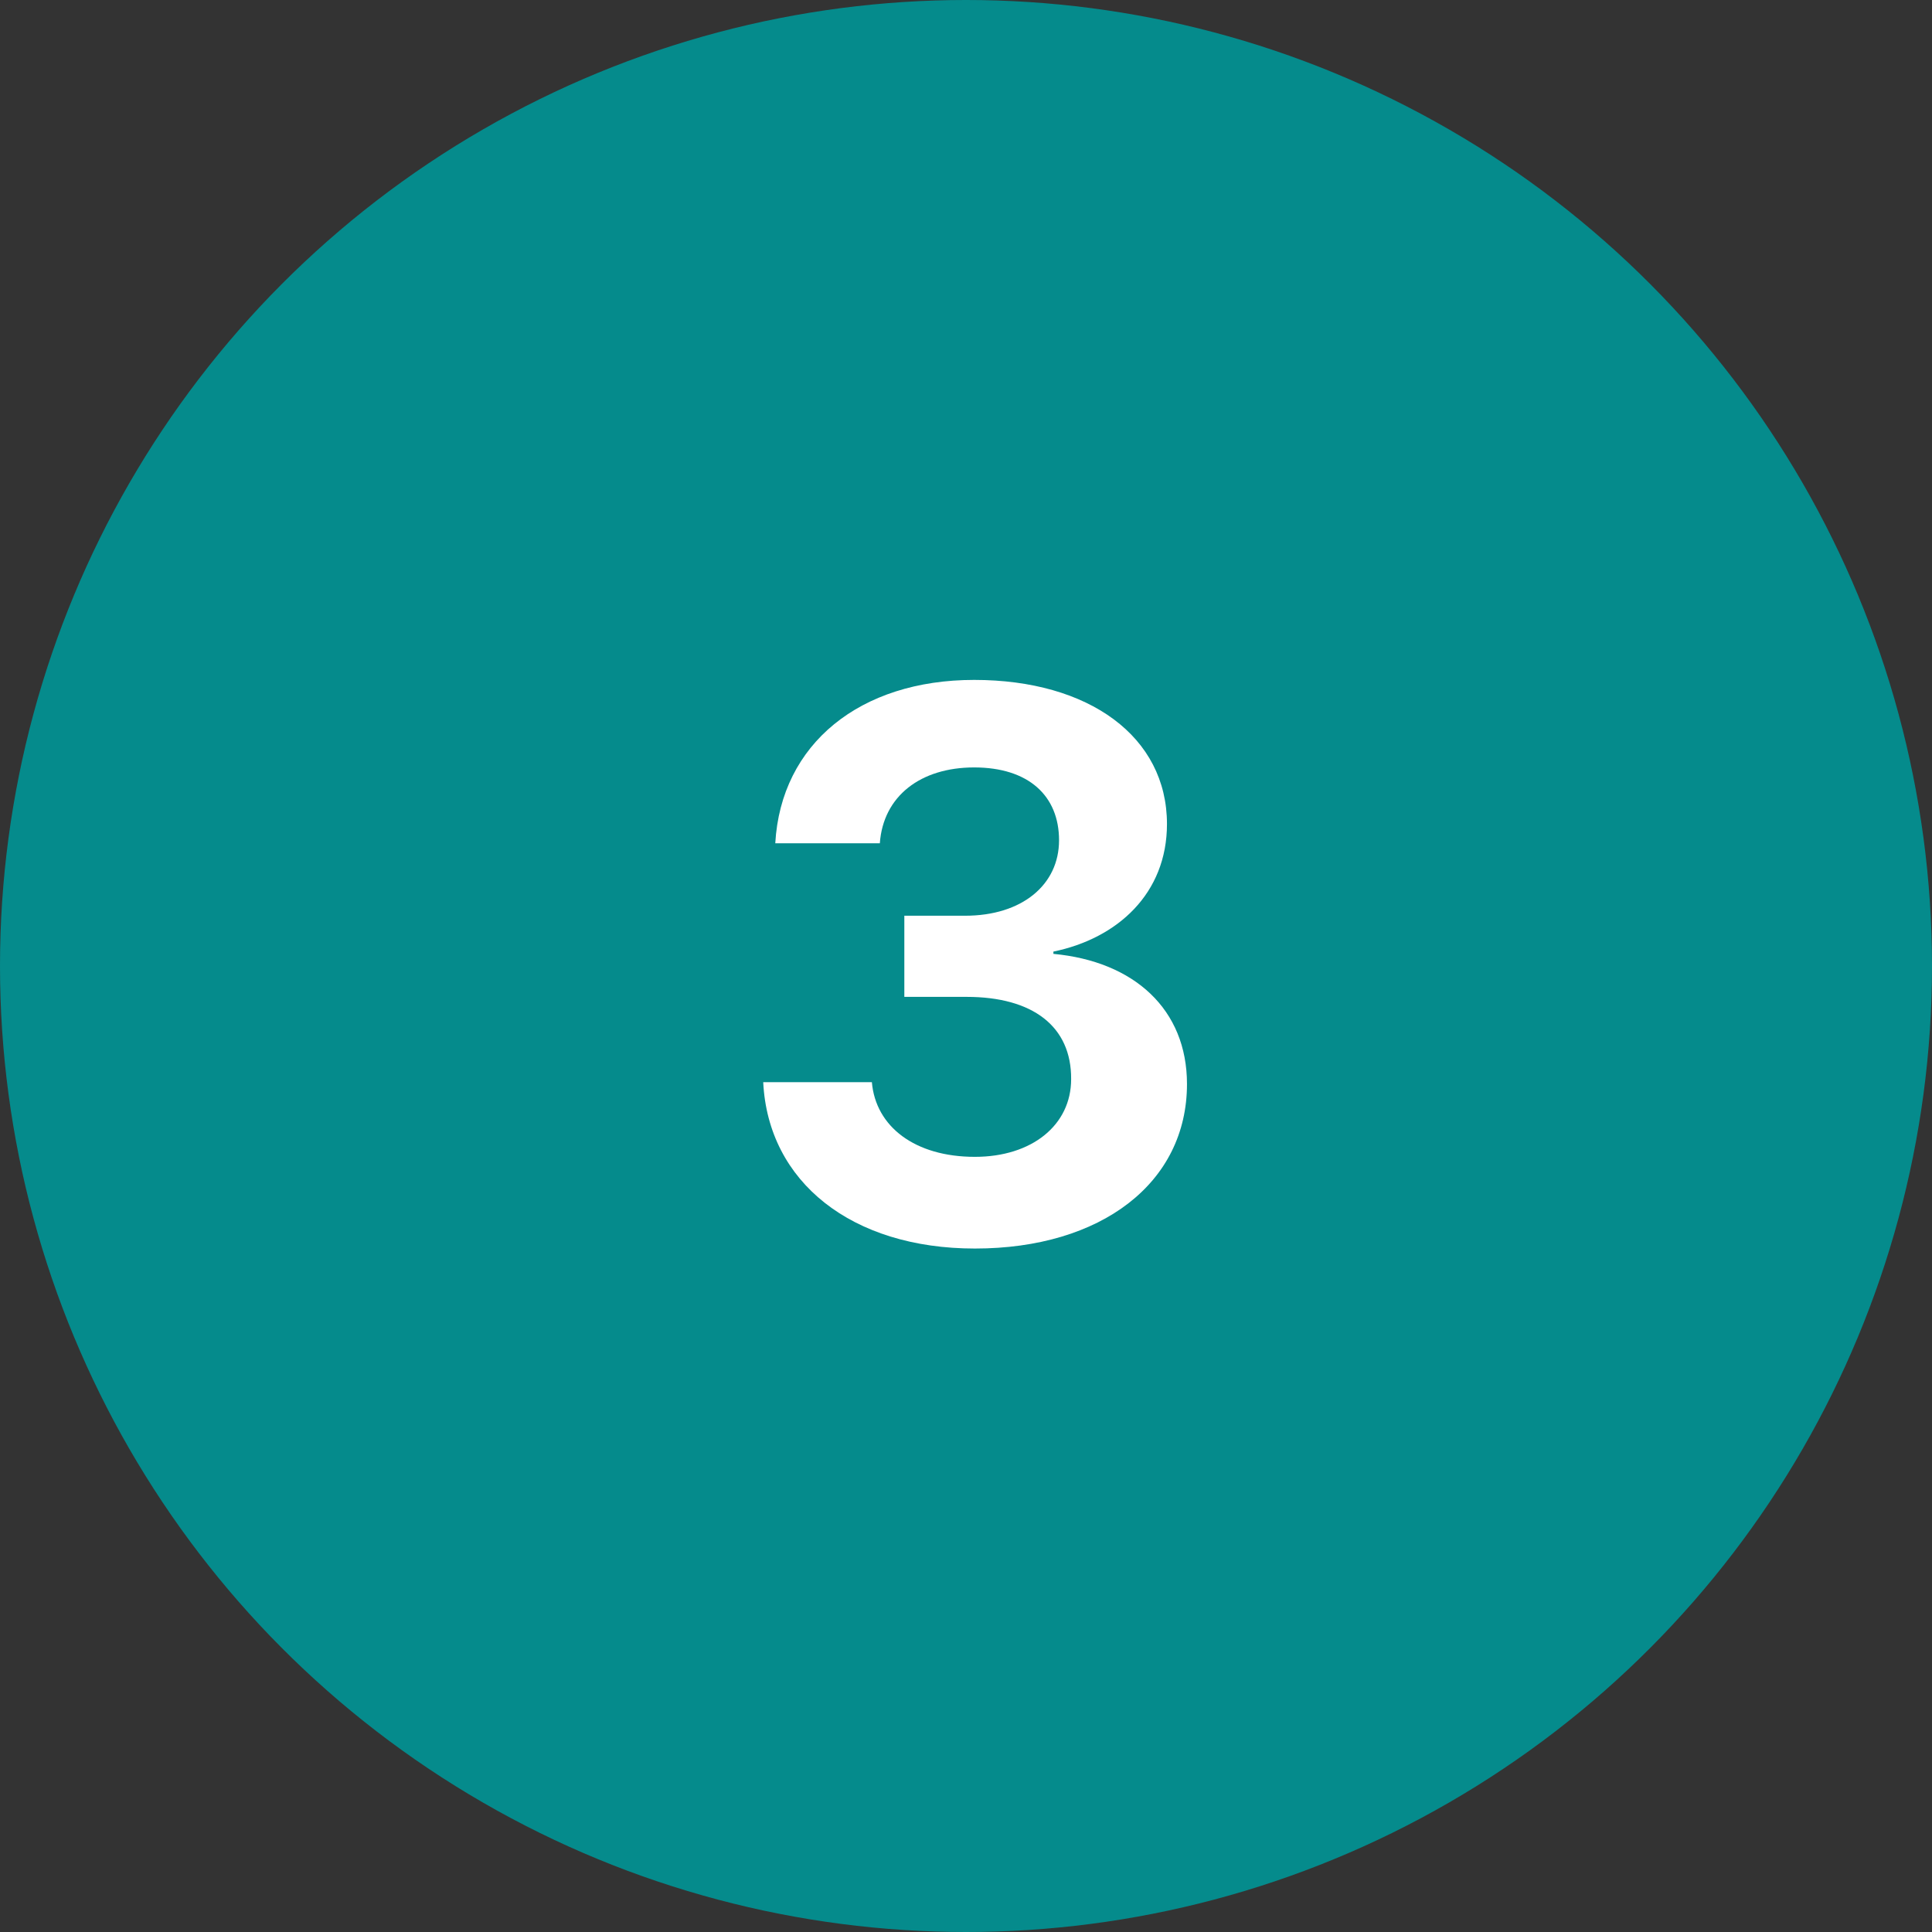
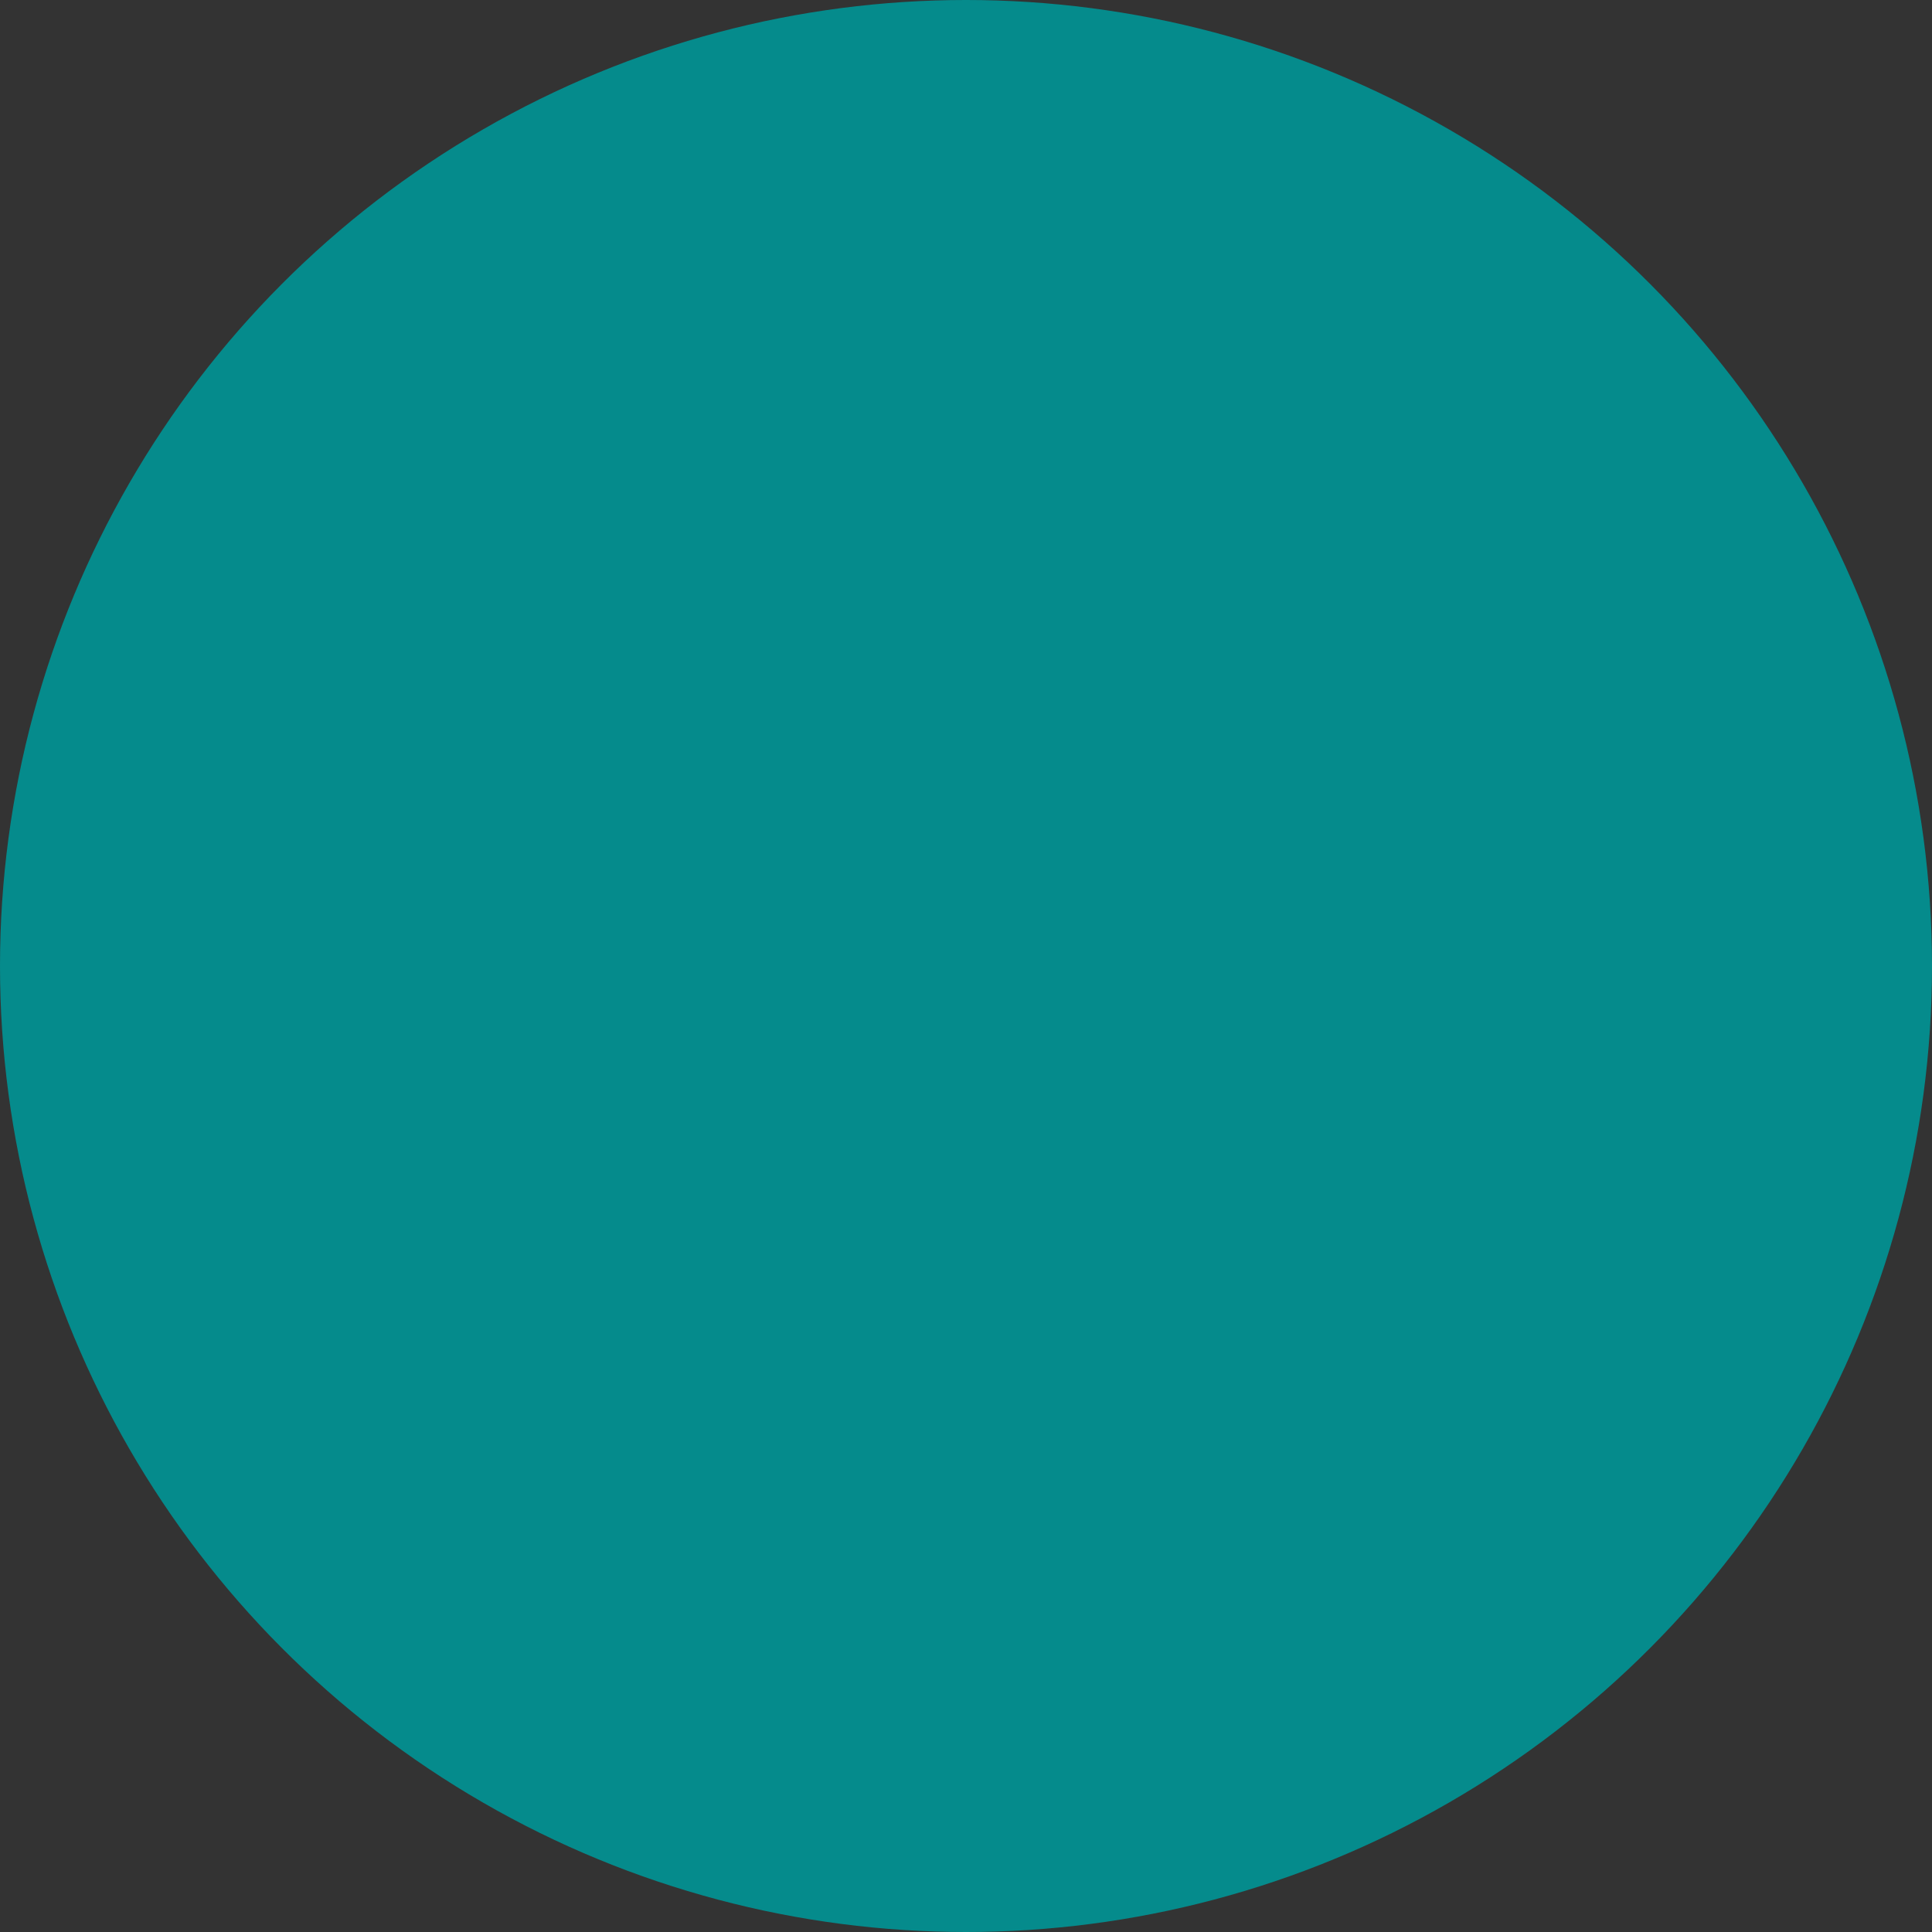
<svg xmlns="http://www.w3.org/2000/svg" xmlns:ns1="http://sodipodi.sourceforge.net/DTD/sodipodi-0.dtd" xmlns:ns2="http://www.inkscape.org/namespaces/inkscape" width="50px" height="50px" viewBox="0 0 50 50" version="1.1" id="svg13" ns1:docname="3.svg" ns2:version="1.2.2 (732a01da63, 2022-12-09)">
  <rect x="0" y="0" width="50" height="50" fill="#333333" stroke="none" />
  <defs id="defs17" />
  <title id="title2">Group 5</title>
  <desc id="desc4">Created with Sketch.</desc>
  <g id="Home" stroke="none" stroke-width="1" fill="none" fill-rule="evenodd">
    <g id="Home-page" transform="translate(-205, -2537)">
      <g id="how-to" transform="translate(205, 2134)">
        <g id="Group-6-Copy-2" transform="translate(0, 403)">
          <g id="Group-5">
            <circle id="Oval" fill="#115CFA" cx="25" cy="25" r="25" style="fill:#058b8c;fill-opacity:1" />
-             <path d="M25.23,32.312 C28.502,32.312 30.719,30.613 30.719,28.055 C30.719,26.121 29.352,24.881 27.262,24.686 L27.262,24.627 C28.922,24.285 30.201,23.123 30.201,21.326 C30.201,19.07 28.189,17.596 25.211,17.596 C22.262,17.596 20.211,19.246 20.064,21.824 L22.77,21.824 C22.857,20.604 23.824,19.861 25.211,19.861 C26.617,19.861 27.408,20.594 27.408,21.746 C27.408,22.898 26.451,23.699 24.977,23.699 L23.404,23.699 L23.404,25.799 L25.016,25.799 C26.725,25.799 27.73,26.561 27.721,27.928 C27.721,29.119 26.705,29.939 25.23,29.939 C23.678,29.939 22.662,29.158 22.564,28.006 L19.752,28.006 C19.879,30.594 22.047,32.312 25.23,32.312 Z" id="3" fill="#FFFFFF" fill-rule="nonzero" />
          </g>
        </g>
      </g>
    </g>
  </g>
</svg>